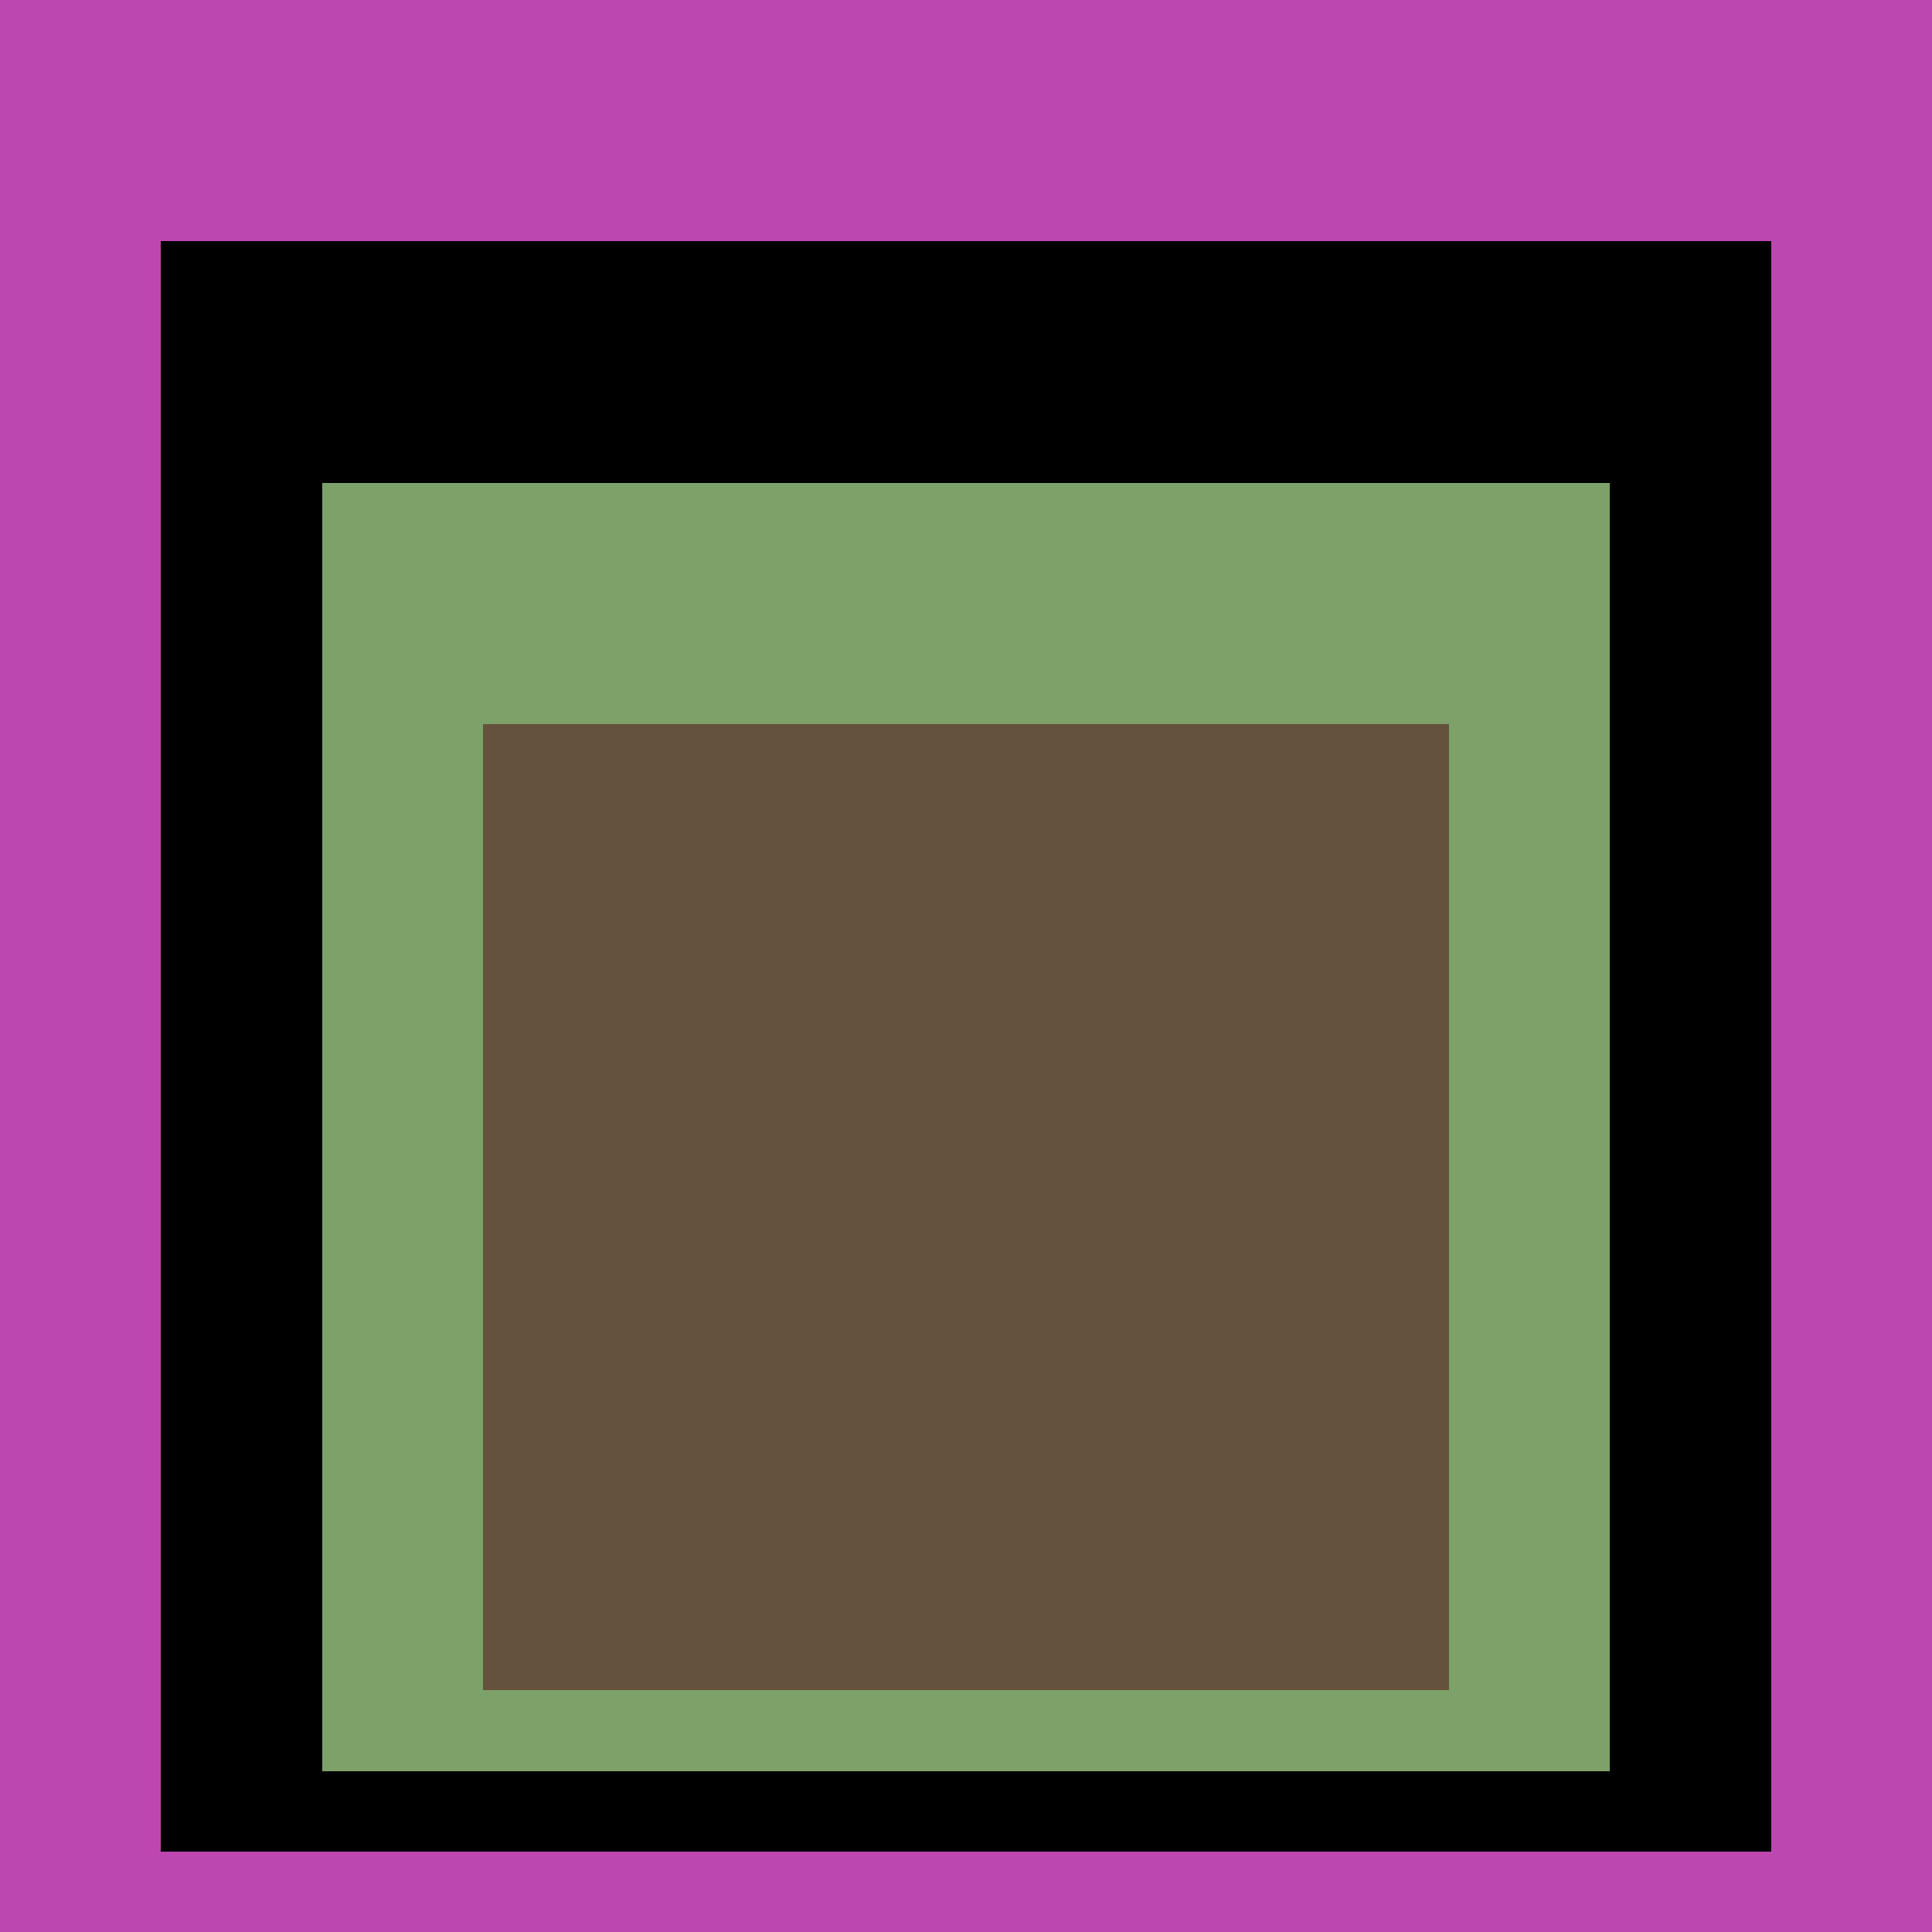
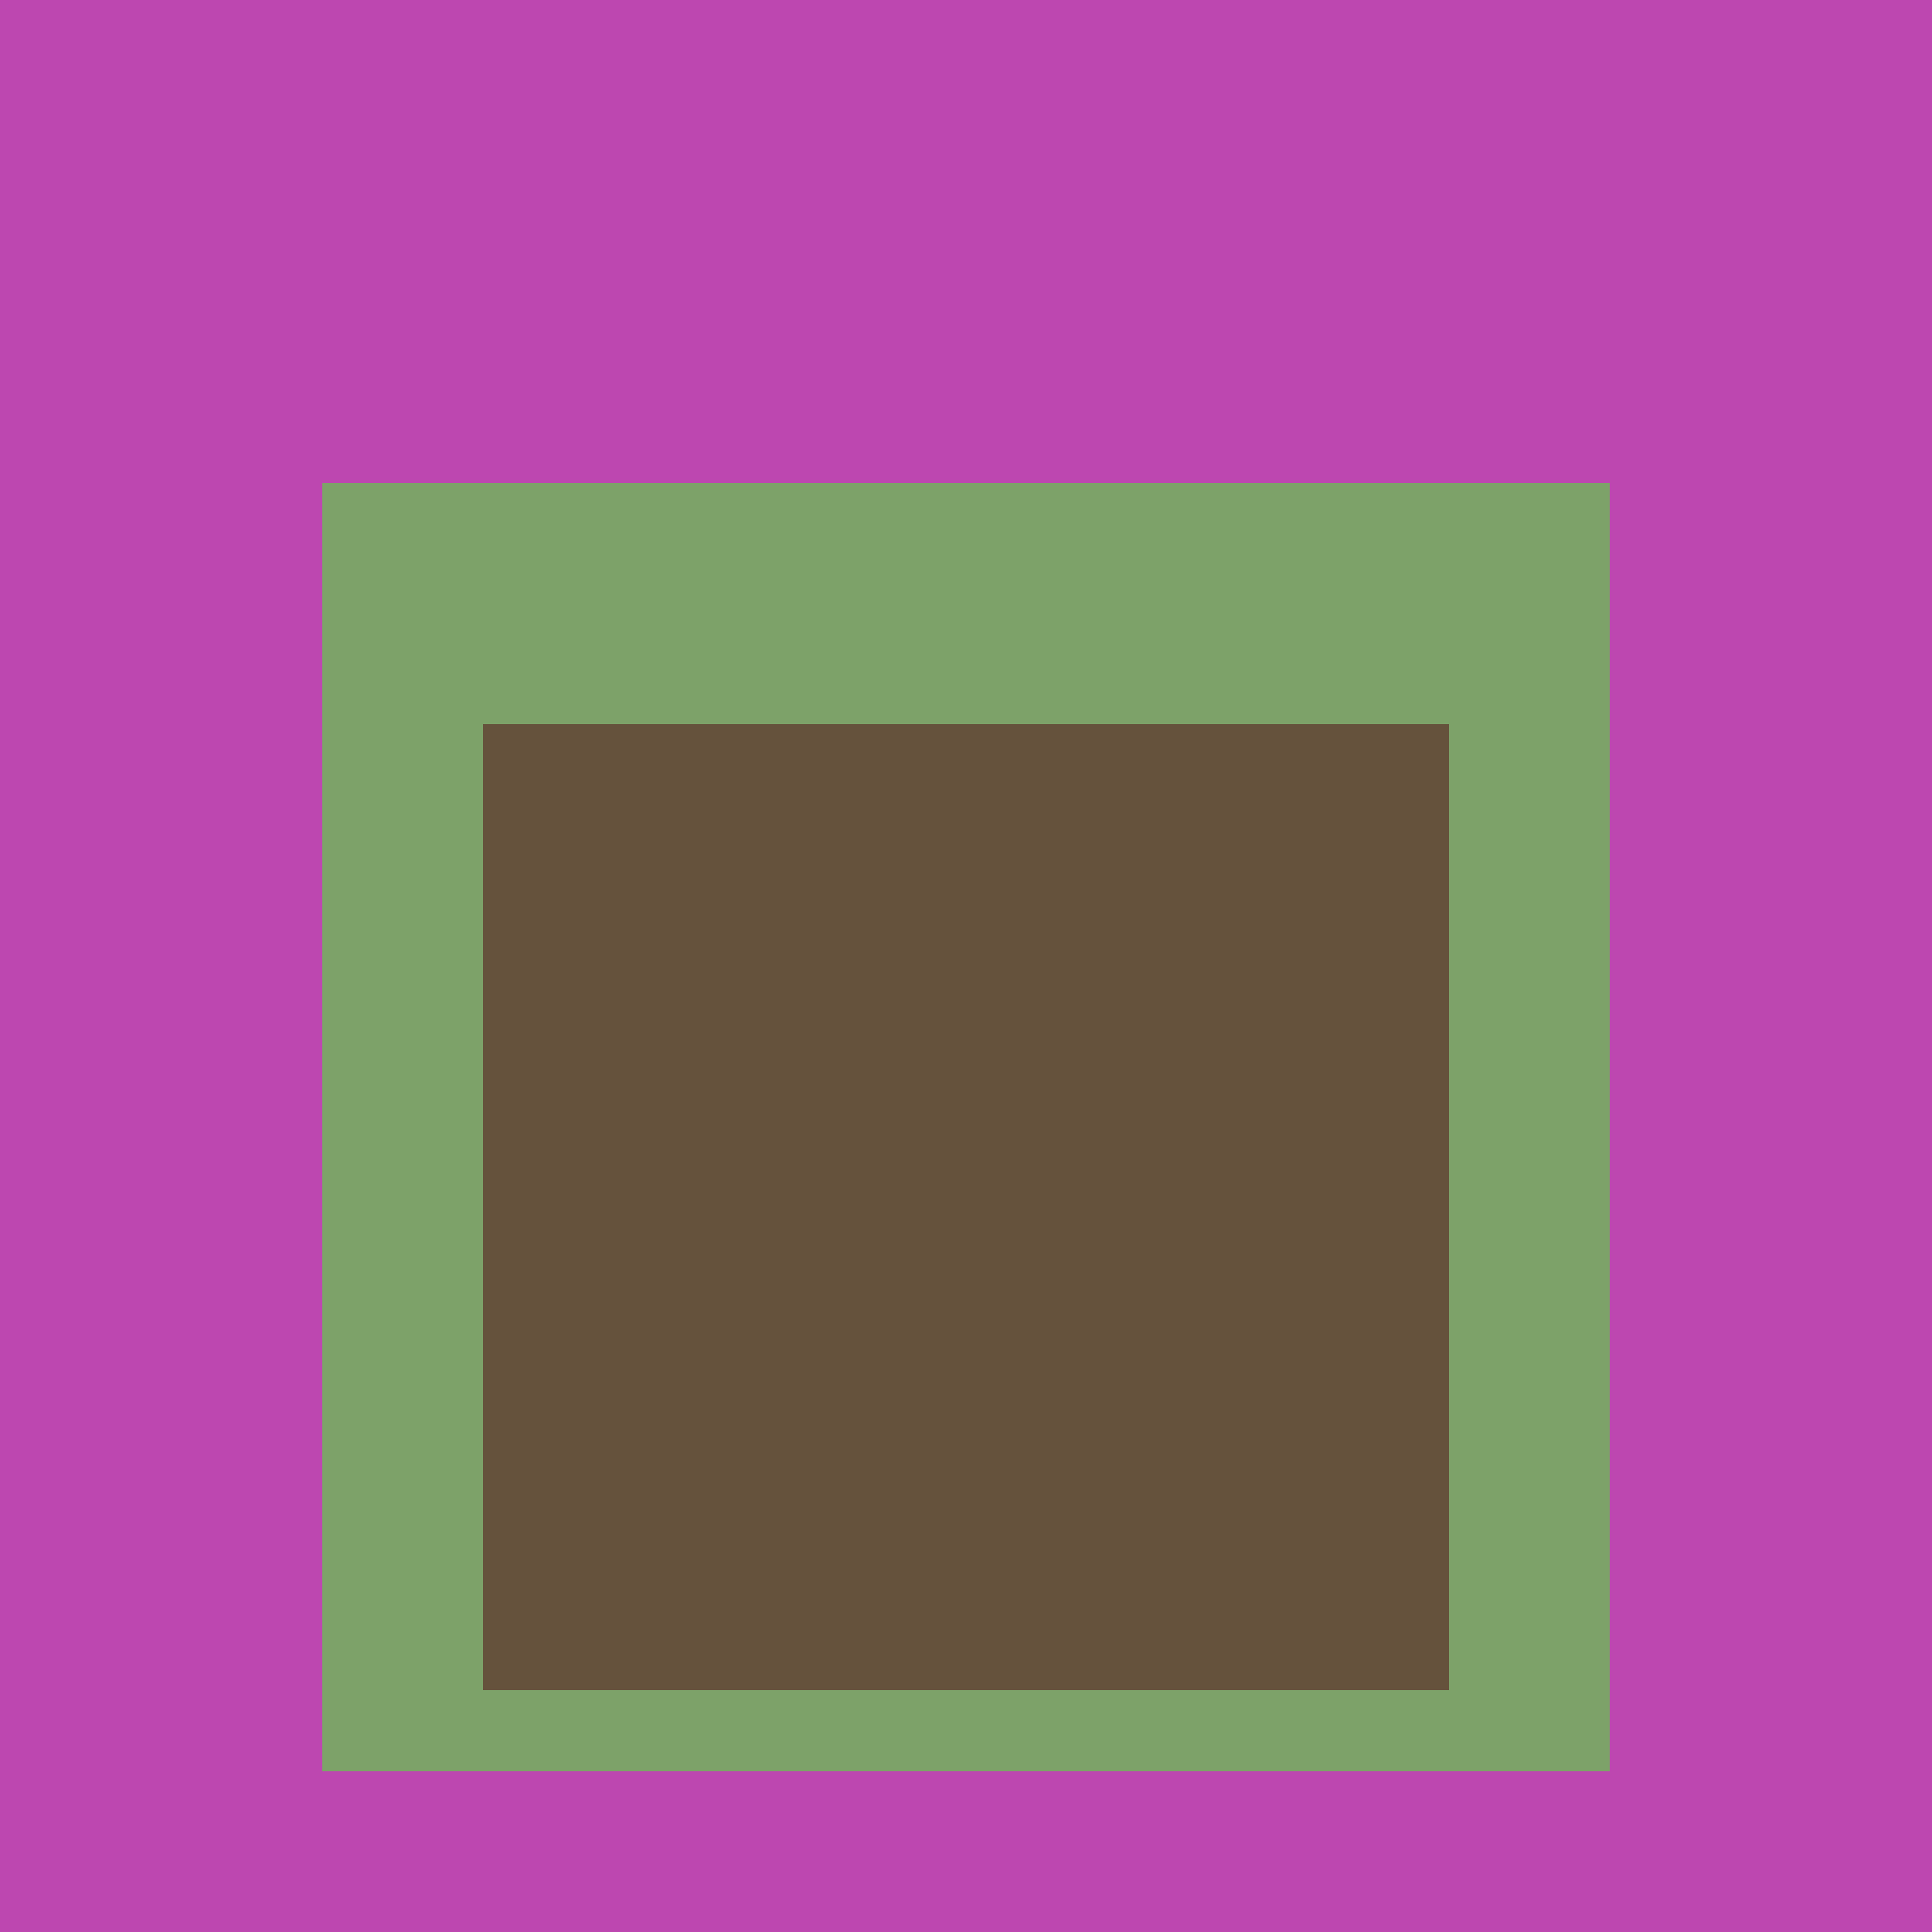
<svg xmlns="http://www.w3.org/2000/svg" class="big visible" width="1200" height="1200" shape-rendering="crispEdges" viewBox="0 0 24 24" version="1.1">
  <rect class="b" width="24" height="24" x="0" y="0" fill="#bd47b0" />
-   <rect class="b" width="20" height="20" x="2" y="3" fill="#000000" />
  <rect class="b" width="16" height="16" x="4" y="6" fill="#7da269" />
  <rect class="b" width="12" height="12" x="6" y="9" fill="#65523c" />
</svg>